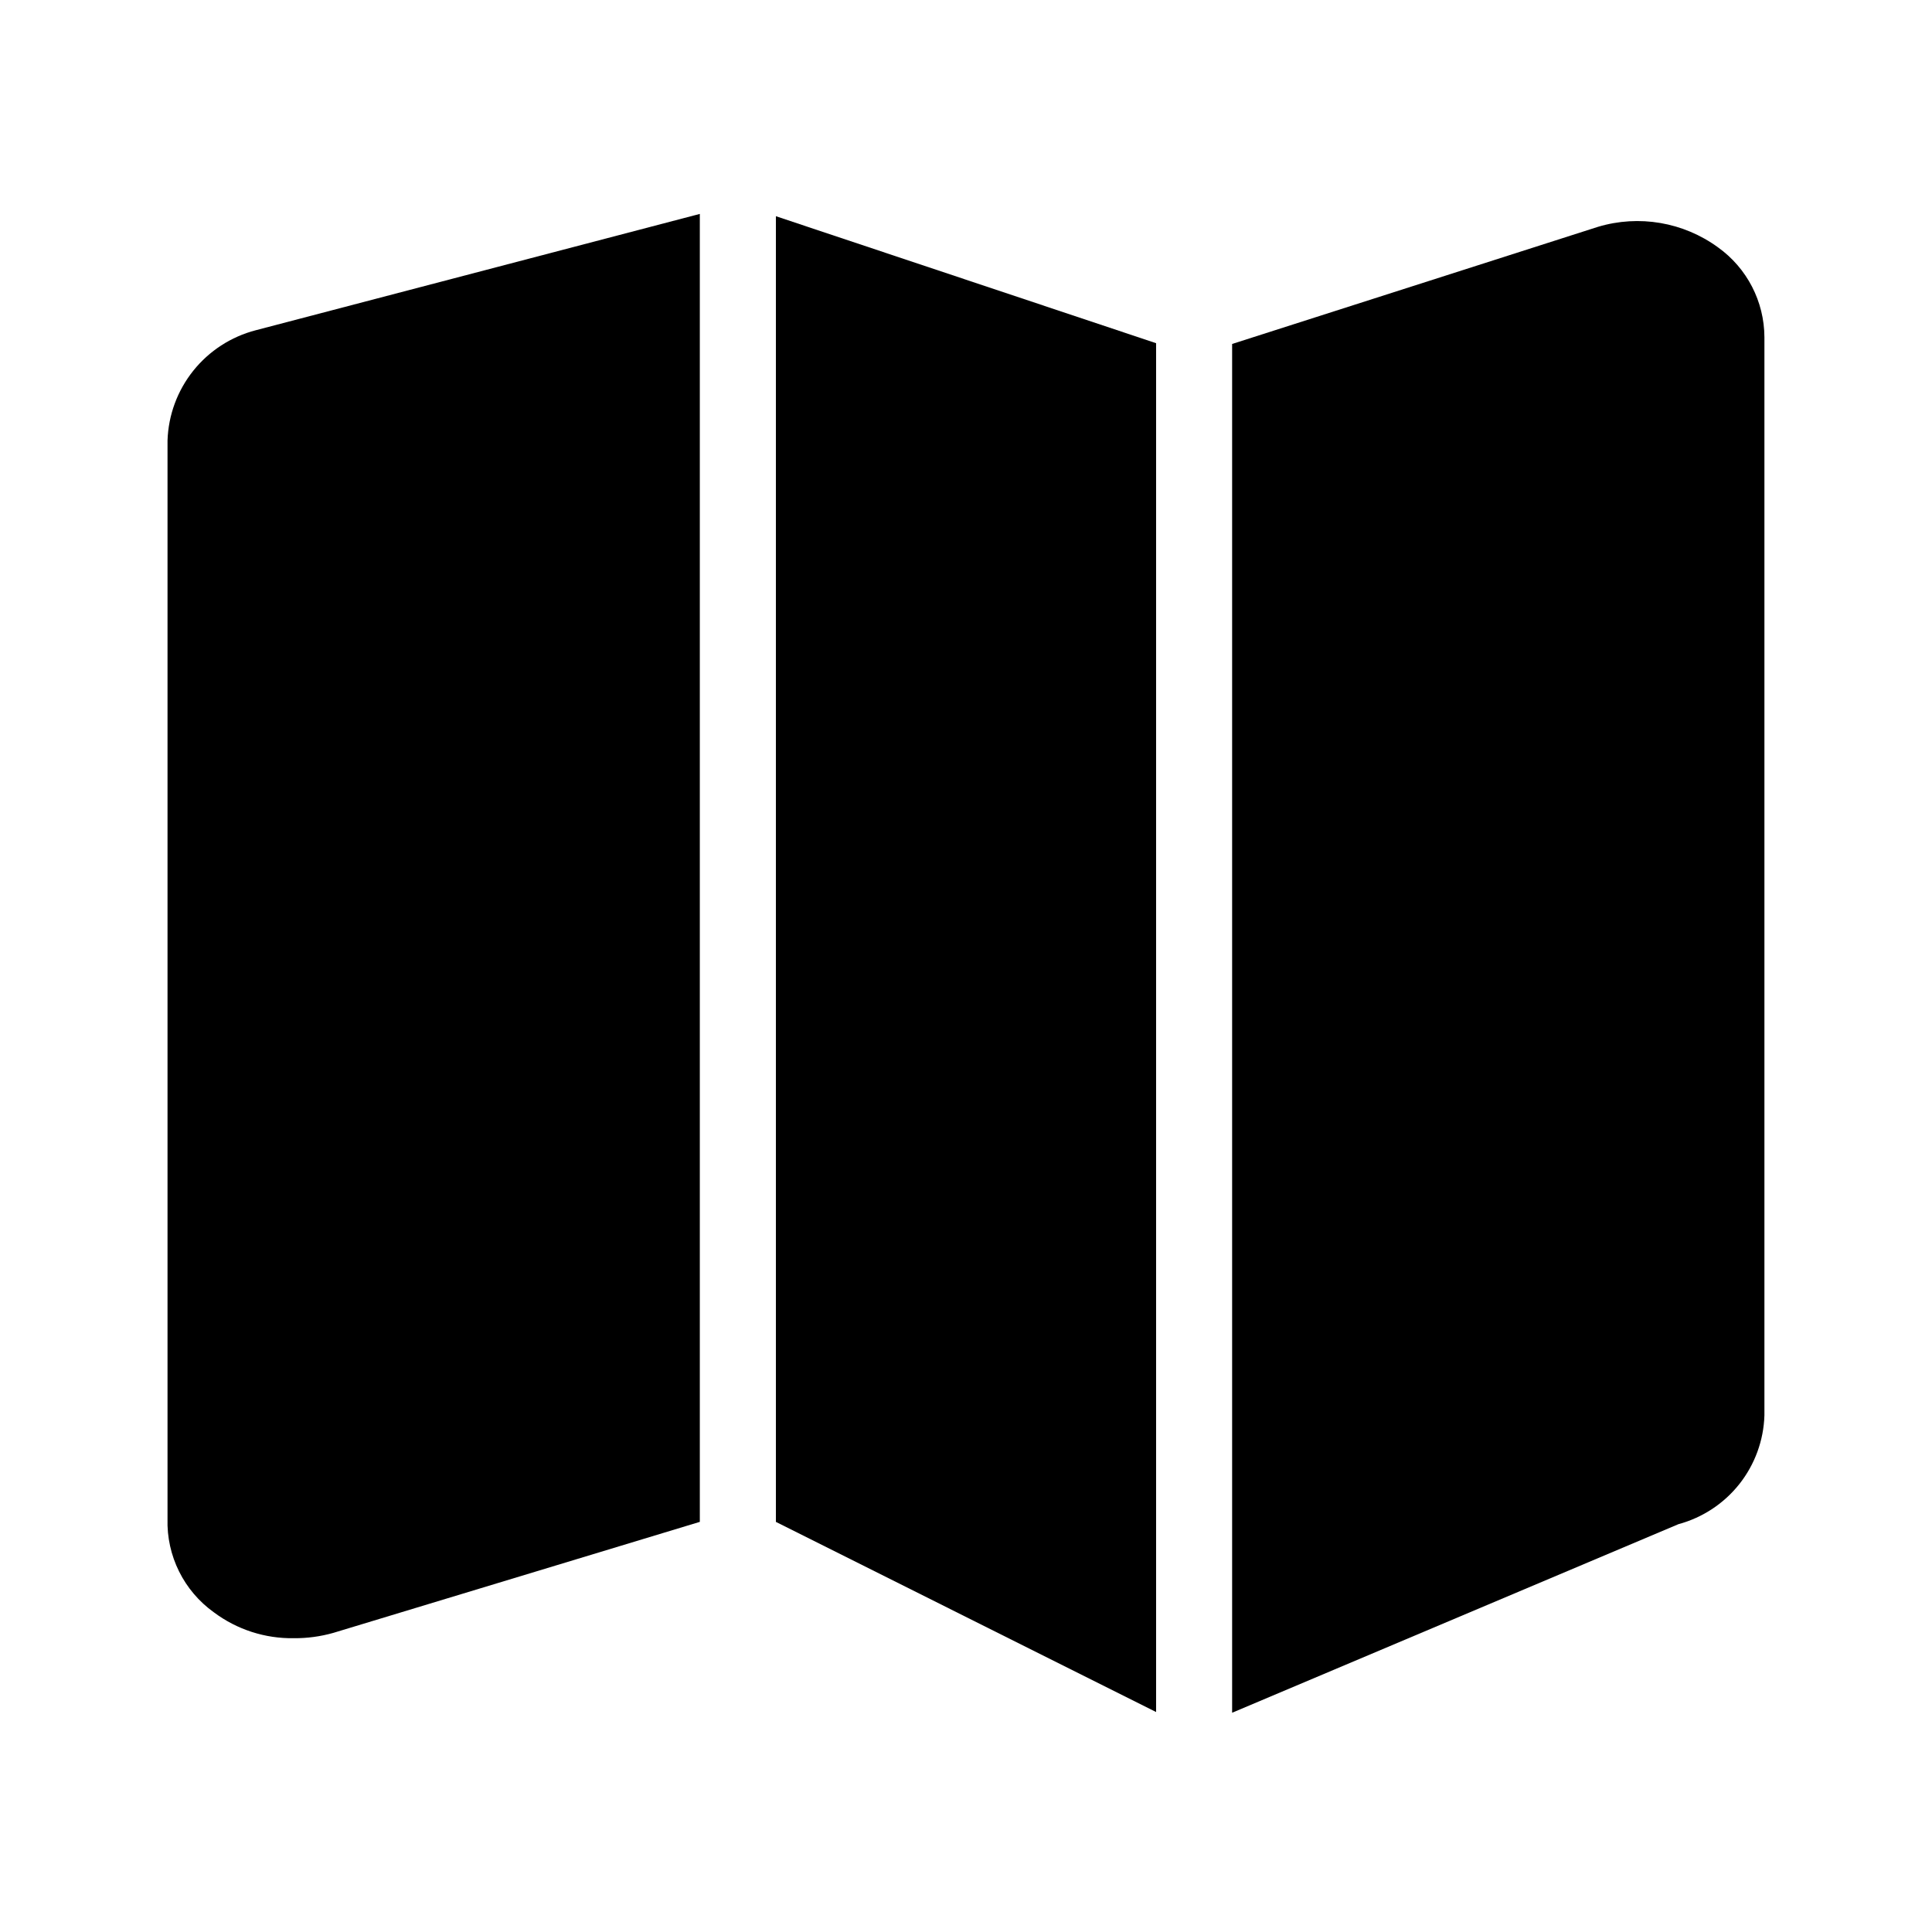
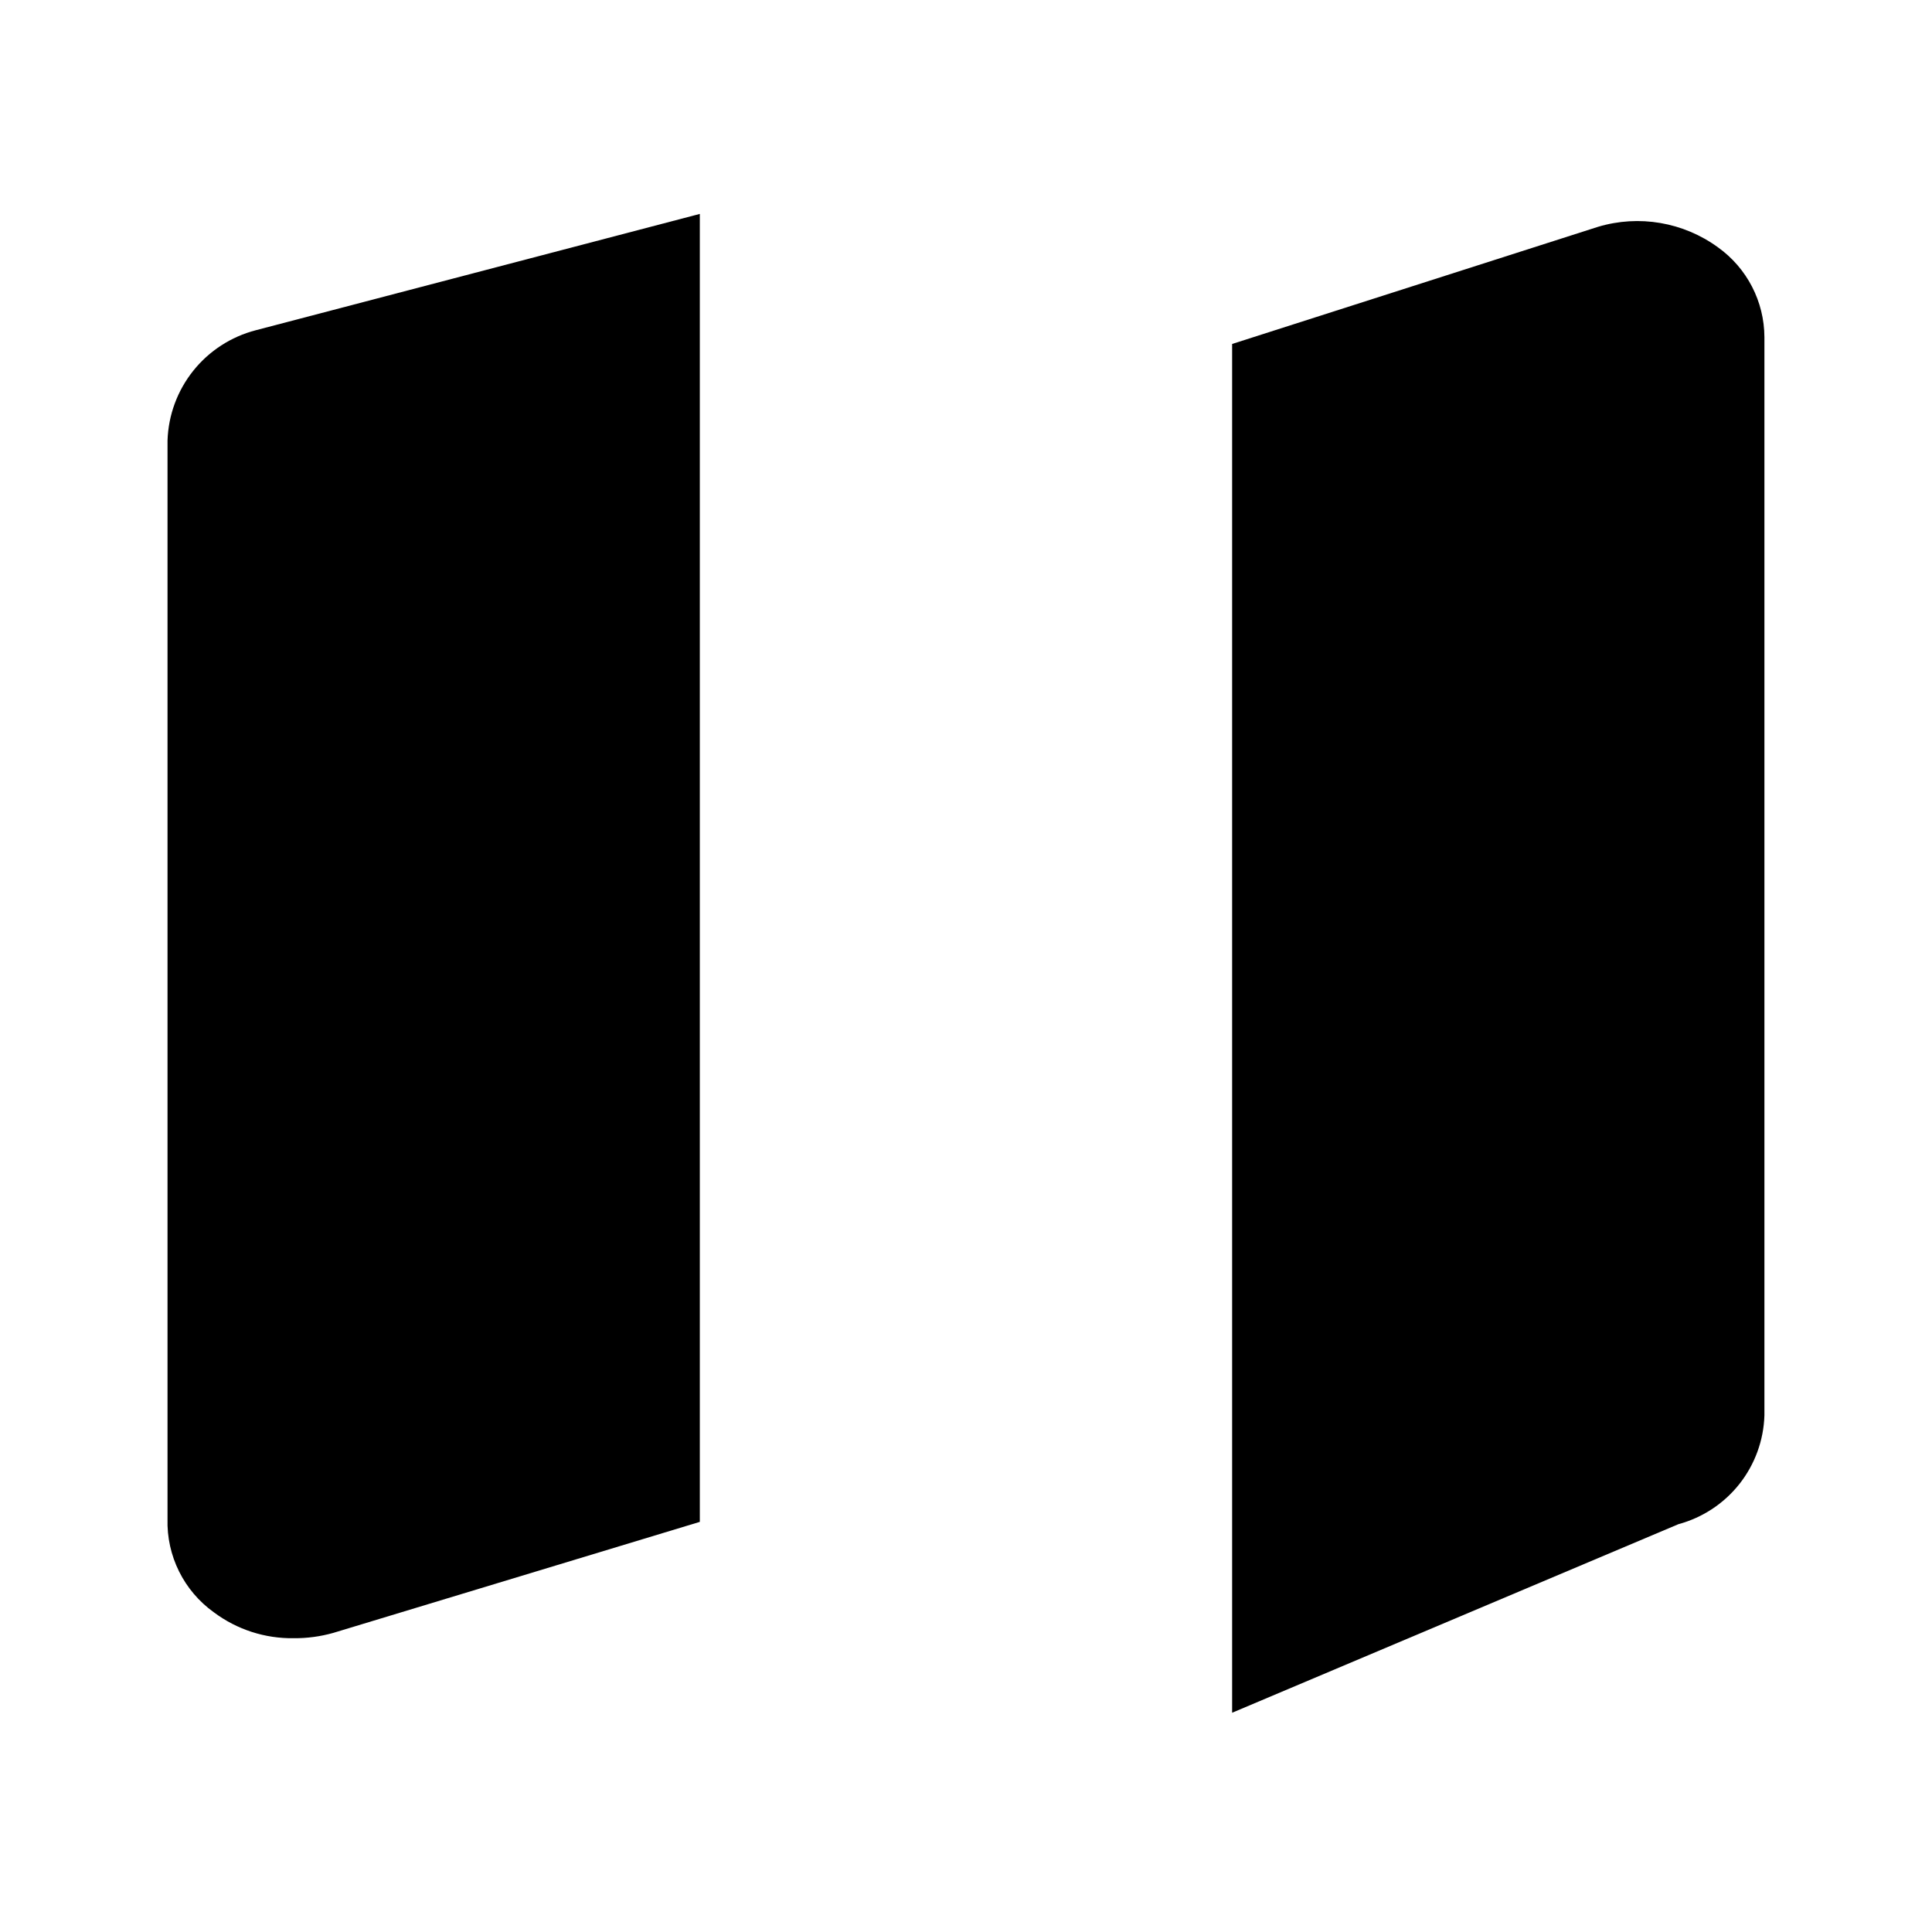
<svg xmlns="http://www.w3.org/2000/svg" fill="#000000" width="800px" height="800px" version="1.1" viewBox="144 144 512 512">
  <g>
-     <path d="m450.38 234.95-100.76-33.652v346.02l100.76 50.383z" />
    <path d="m329.46 200.69-117.69 30.832c-6.527 1.695-12.332 5.457-16.547 10.723-4.215 5.269-6.609 11.758-6.828 18.5v285.76c-0.285 9.793 4.324 19.086 12.293 24.785 6.102 4.562 13.543 6.969 21.16 6.852 3.543 0.027 7.07-0.445 10.48-1.41l97.133-29.422z" />
    <path d="m599.3 209.56c-9.176-6.699-20.961-8.715-31.84-5.441l-96.934 31.035v362.74l118.29-49.977h0.004c6.383-1.727 12.043-5.461 16.145-10.648 4.098-5.191 6.422-11.559 6.625-18.172v-285.76c-0.043-9.441-4.617-18.285-12.293-23.781z" />
  </g>
</svg>